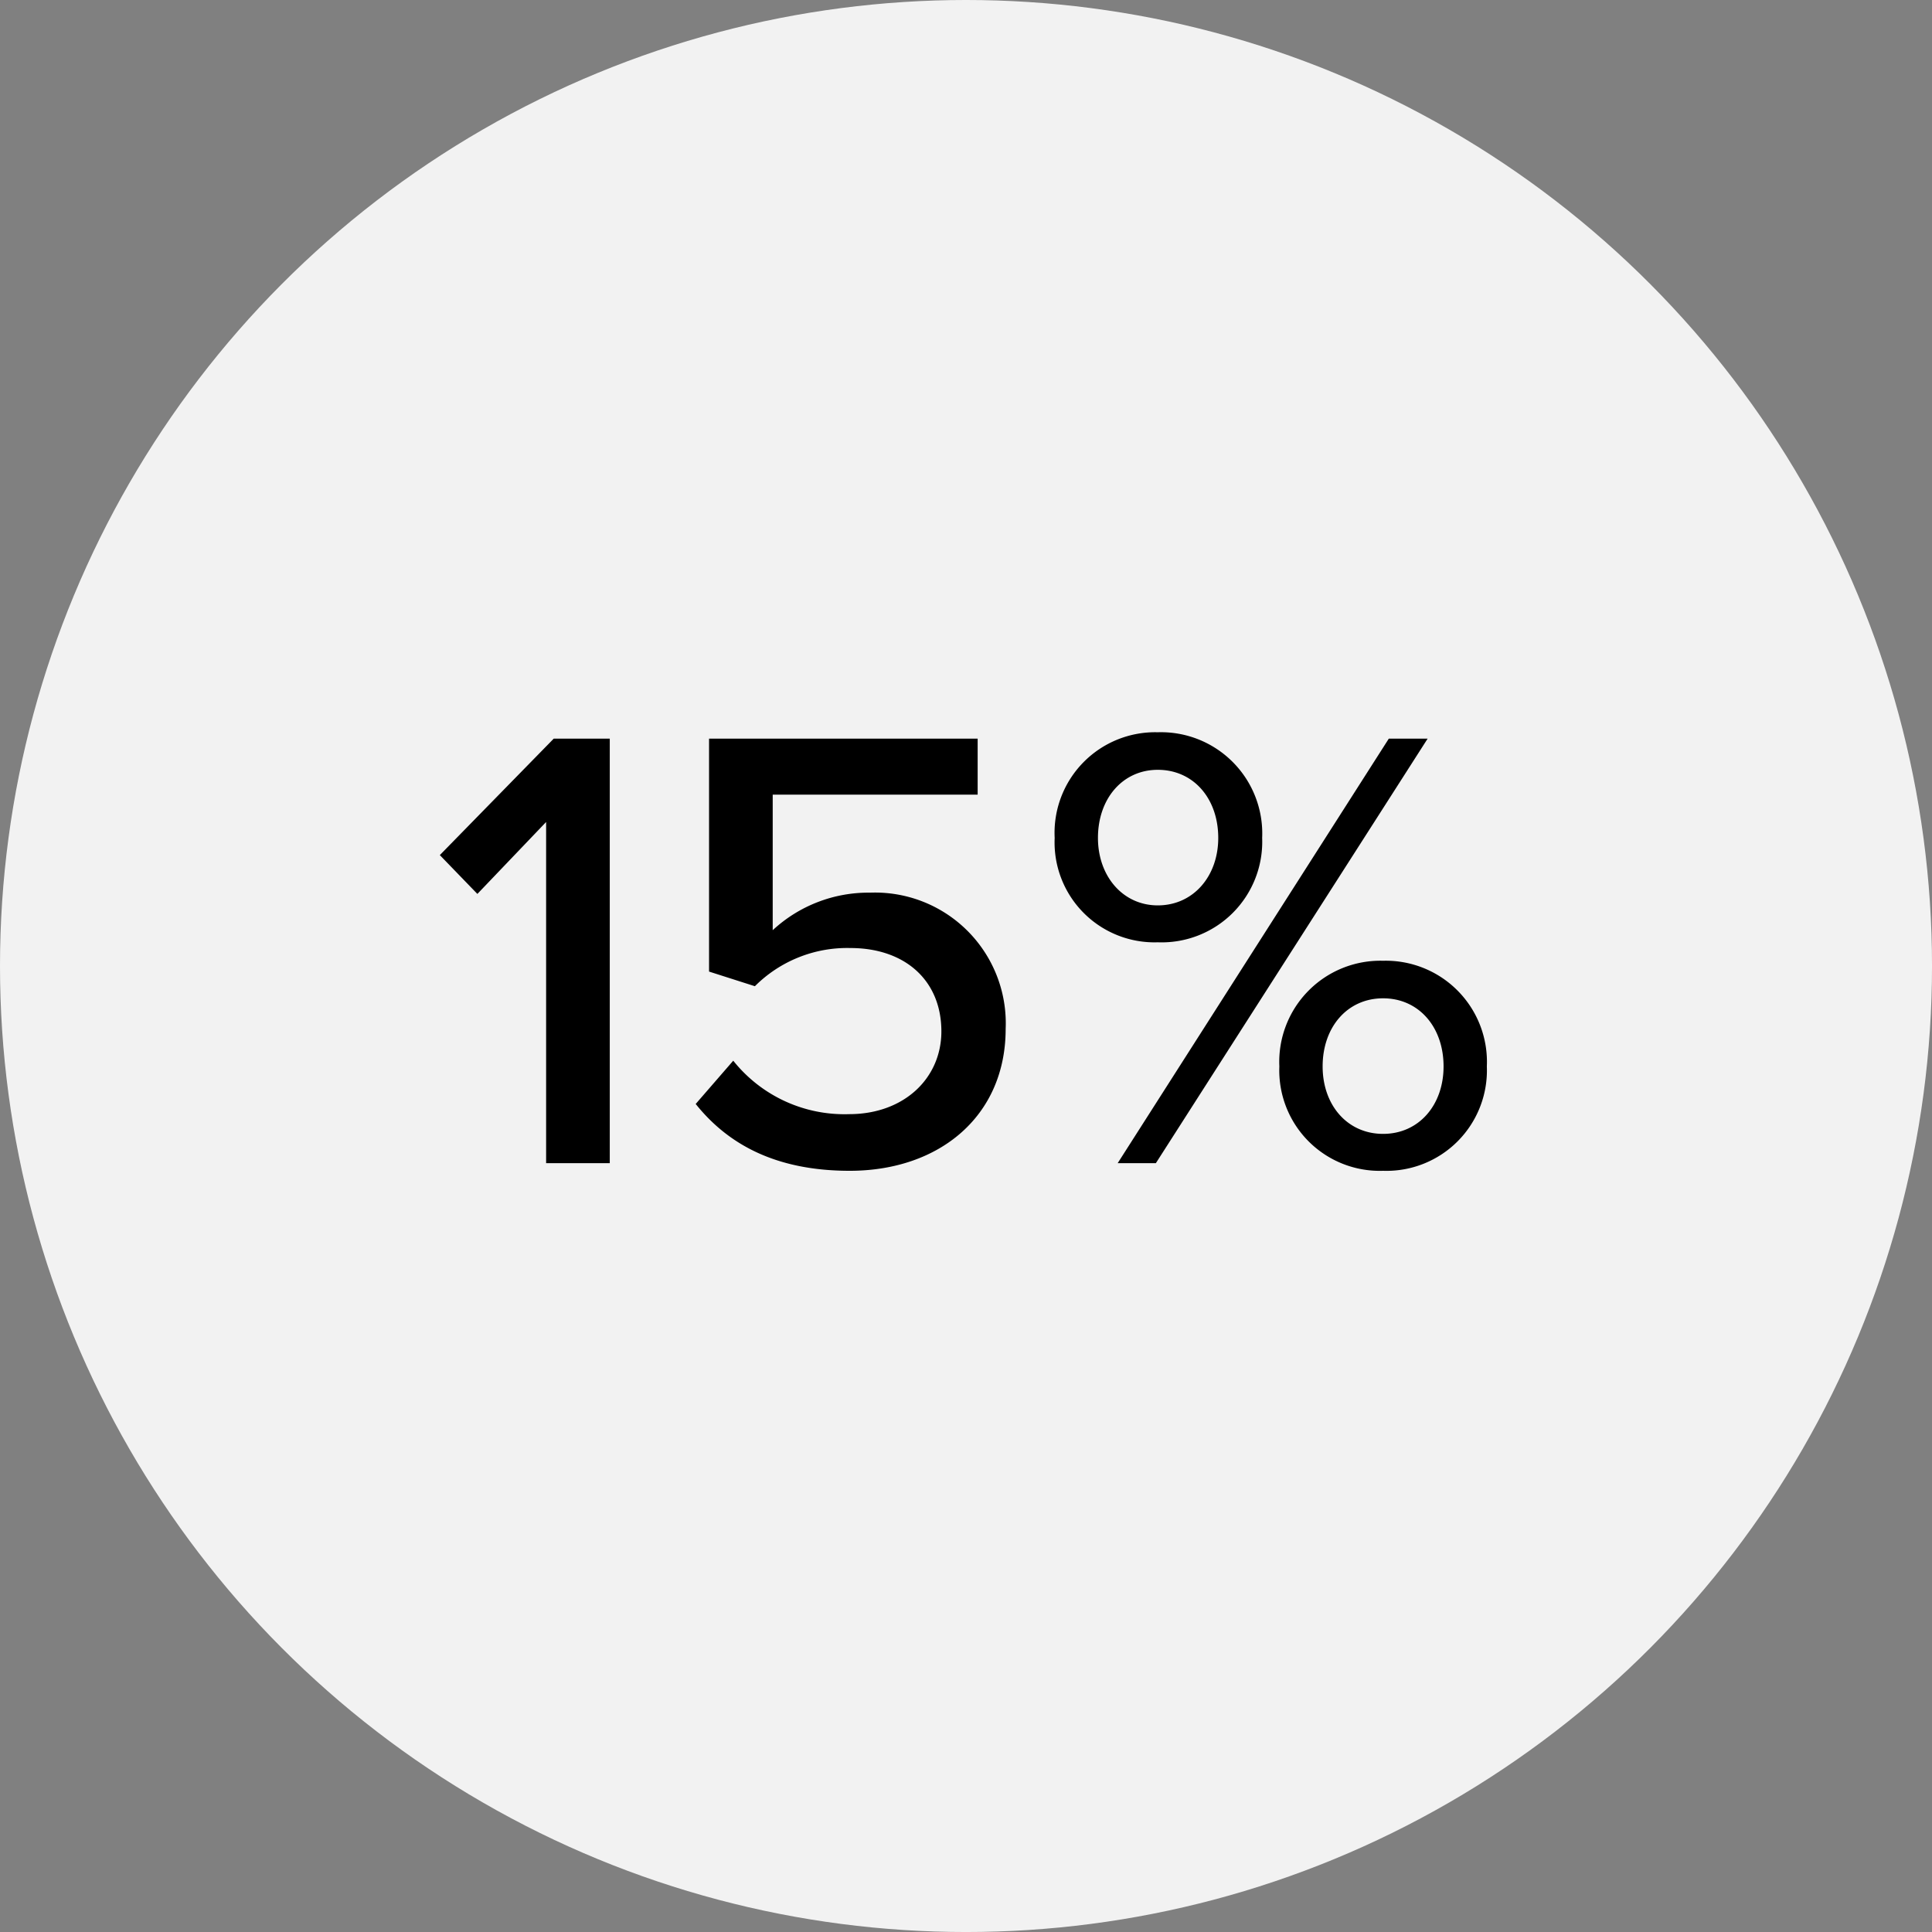
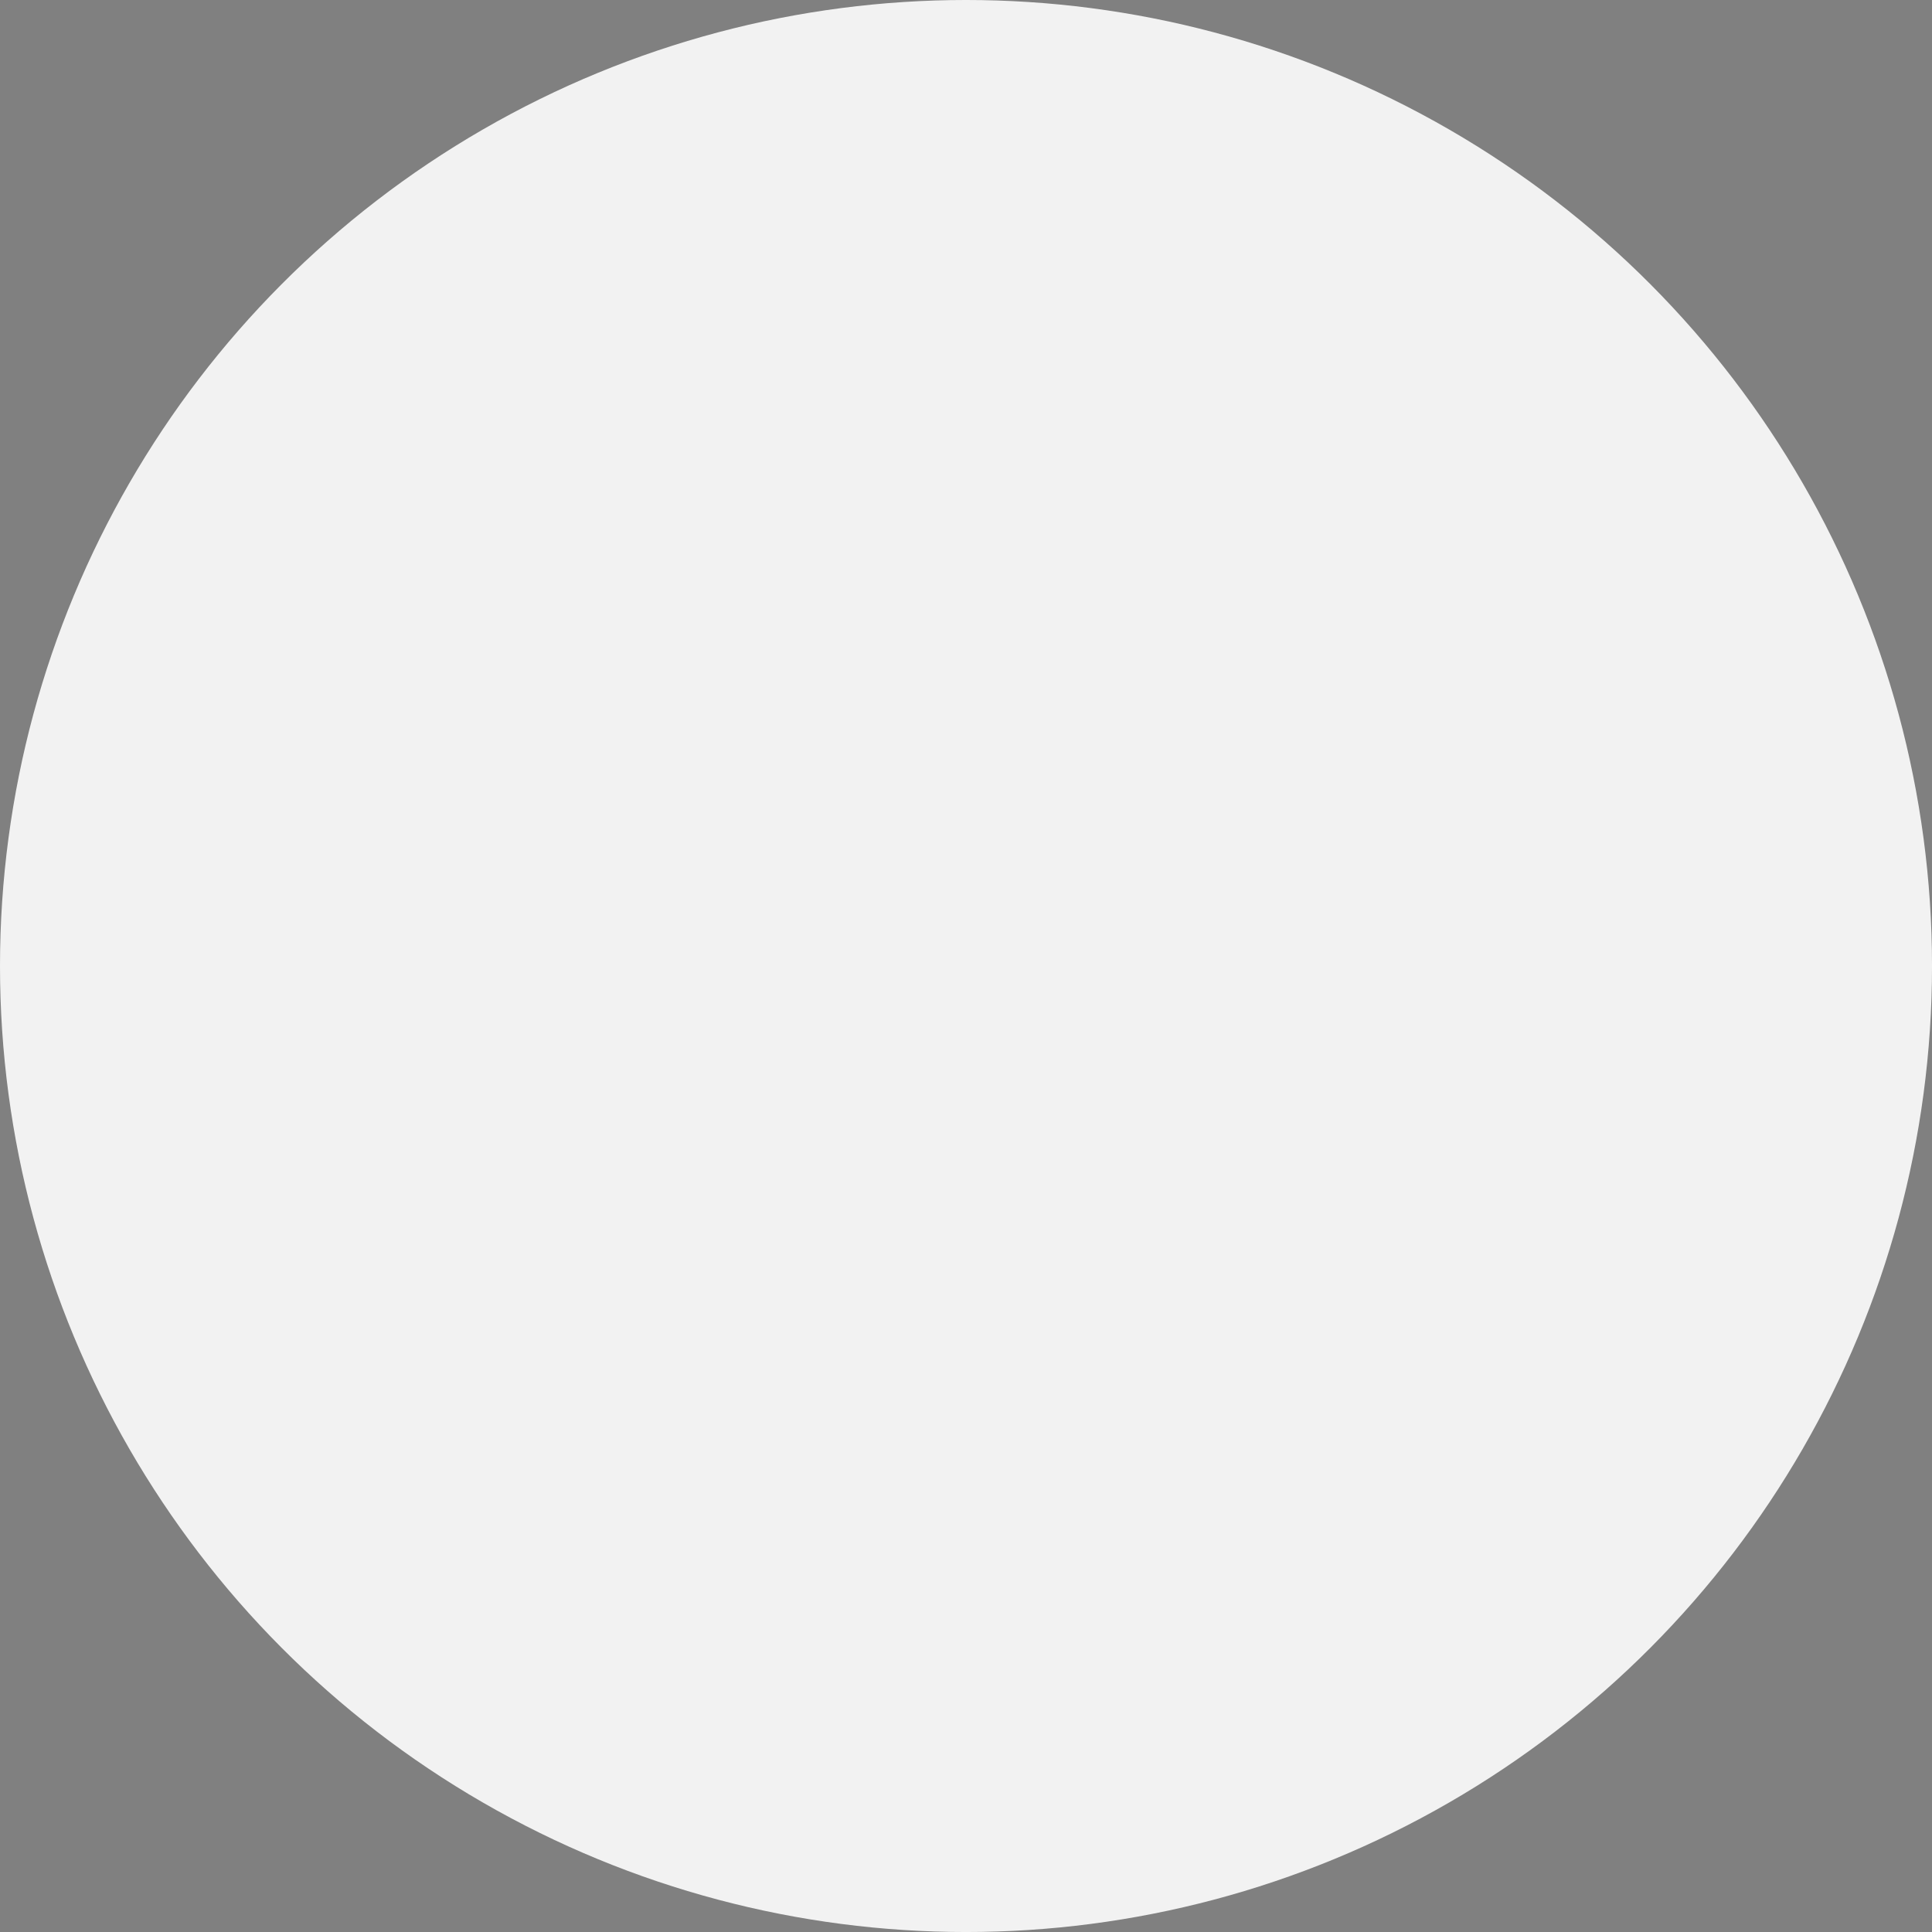
<svg xmlns="http://www.w3.org/2000/svg" width="121.417" height="121.417" viewBox="0 0 121.417 121.417">
  <rect x="0" y="0" width="121.417" height="121.417" fill="#808080" stroke="none" />
  <g id="Raggruppa_2702" data-name="Raggruppa 2702" transform="translate(-10360.127 -6520.183)">
    <ellipse id="Ellisse_153" data-name="Ellisse 153" cx="60.709" cy="60.709" rx="60.709" ry="60.709" transform="translate(10360.127 6520.183)" fill="#f2f2f2" />
-     <path id="Permissions_dark" data-name="Permissions dark" d="M-26.46,0h4V-26.68h-3.52l-7.16,7.32,2.36,2.44,4.32-4.52Zm9.4-3.72c2.08,2.6,5.12,4.2,9.68,4.2,5.64,0,9.8-3.44,9.8-8.92A8.216,8.216,0,0,0-6.1-17a8.843,8.843,0,0,0-6.12,2.36v-8.52H.66v-3.52H-16.22v14.64l2.88.92a8.2,8.2,0,0,1,6-2.4c3.44,0,5.72,2.04,5.72,5.24,0,2.92-2.32,5.2-5.8,5.2A8.934,8.934,0,0,1-14.7-6.44ZM5.5-20.44a6.281,6.281,0,0,0,6.48,6.56,6.323,6.323,0,0,0,6.56-6.56,6.365,6.365,0,0,0-6.56-6.64A6.324,6.324,0,0,0,5.5-20.44ZM9.46,0h2.4L28.94-26.68H26.5Zm6.32-20.44c0,2.4-1.56,4.24-3.8,4.24-2.2,0-3.76-1.84-3.76-4.24,0-2.48,1.56-4.28,3.76-4.28C14.22-24.72,15.78-22.92,15.78-20.44ZM19.62-6.08A6.313,6.313,0,0,0,26.14.48a6.313,6.313,0,0,0,6.52-6.56,6.356,6.356,0,0,0-6.52-6.64A6.356,6.356,0,0,0,19.62-6.08Zm10.32,0c0,2.44-1.56,4.24-3.8,4.24s-3.8-1.8-3.8-4.24c0-2.48,1.56-4.28,3.8-4.28S29.94-8.56,29.94-6.08Z" transform="translate(10420.908 6593.282)" />
  </g>
</svg>